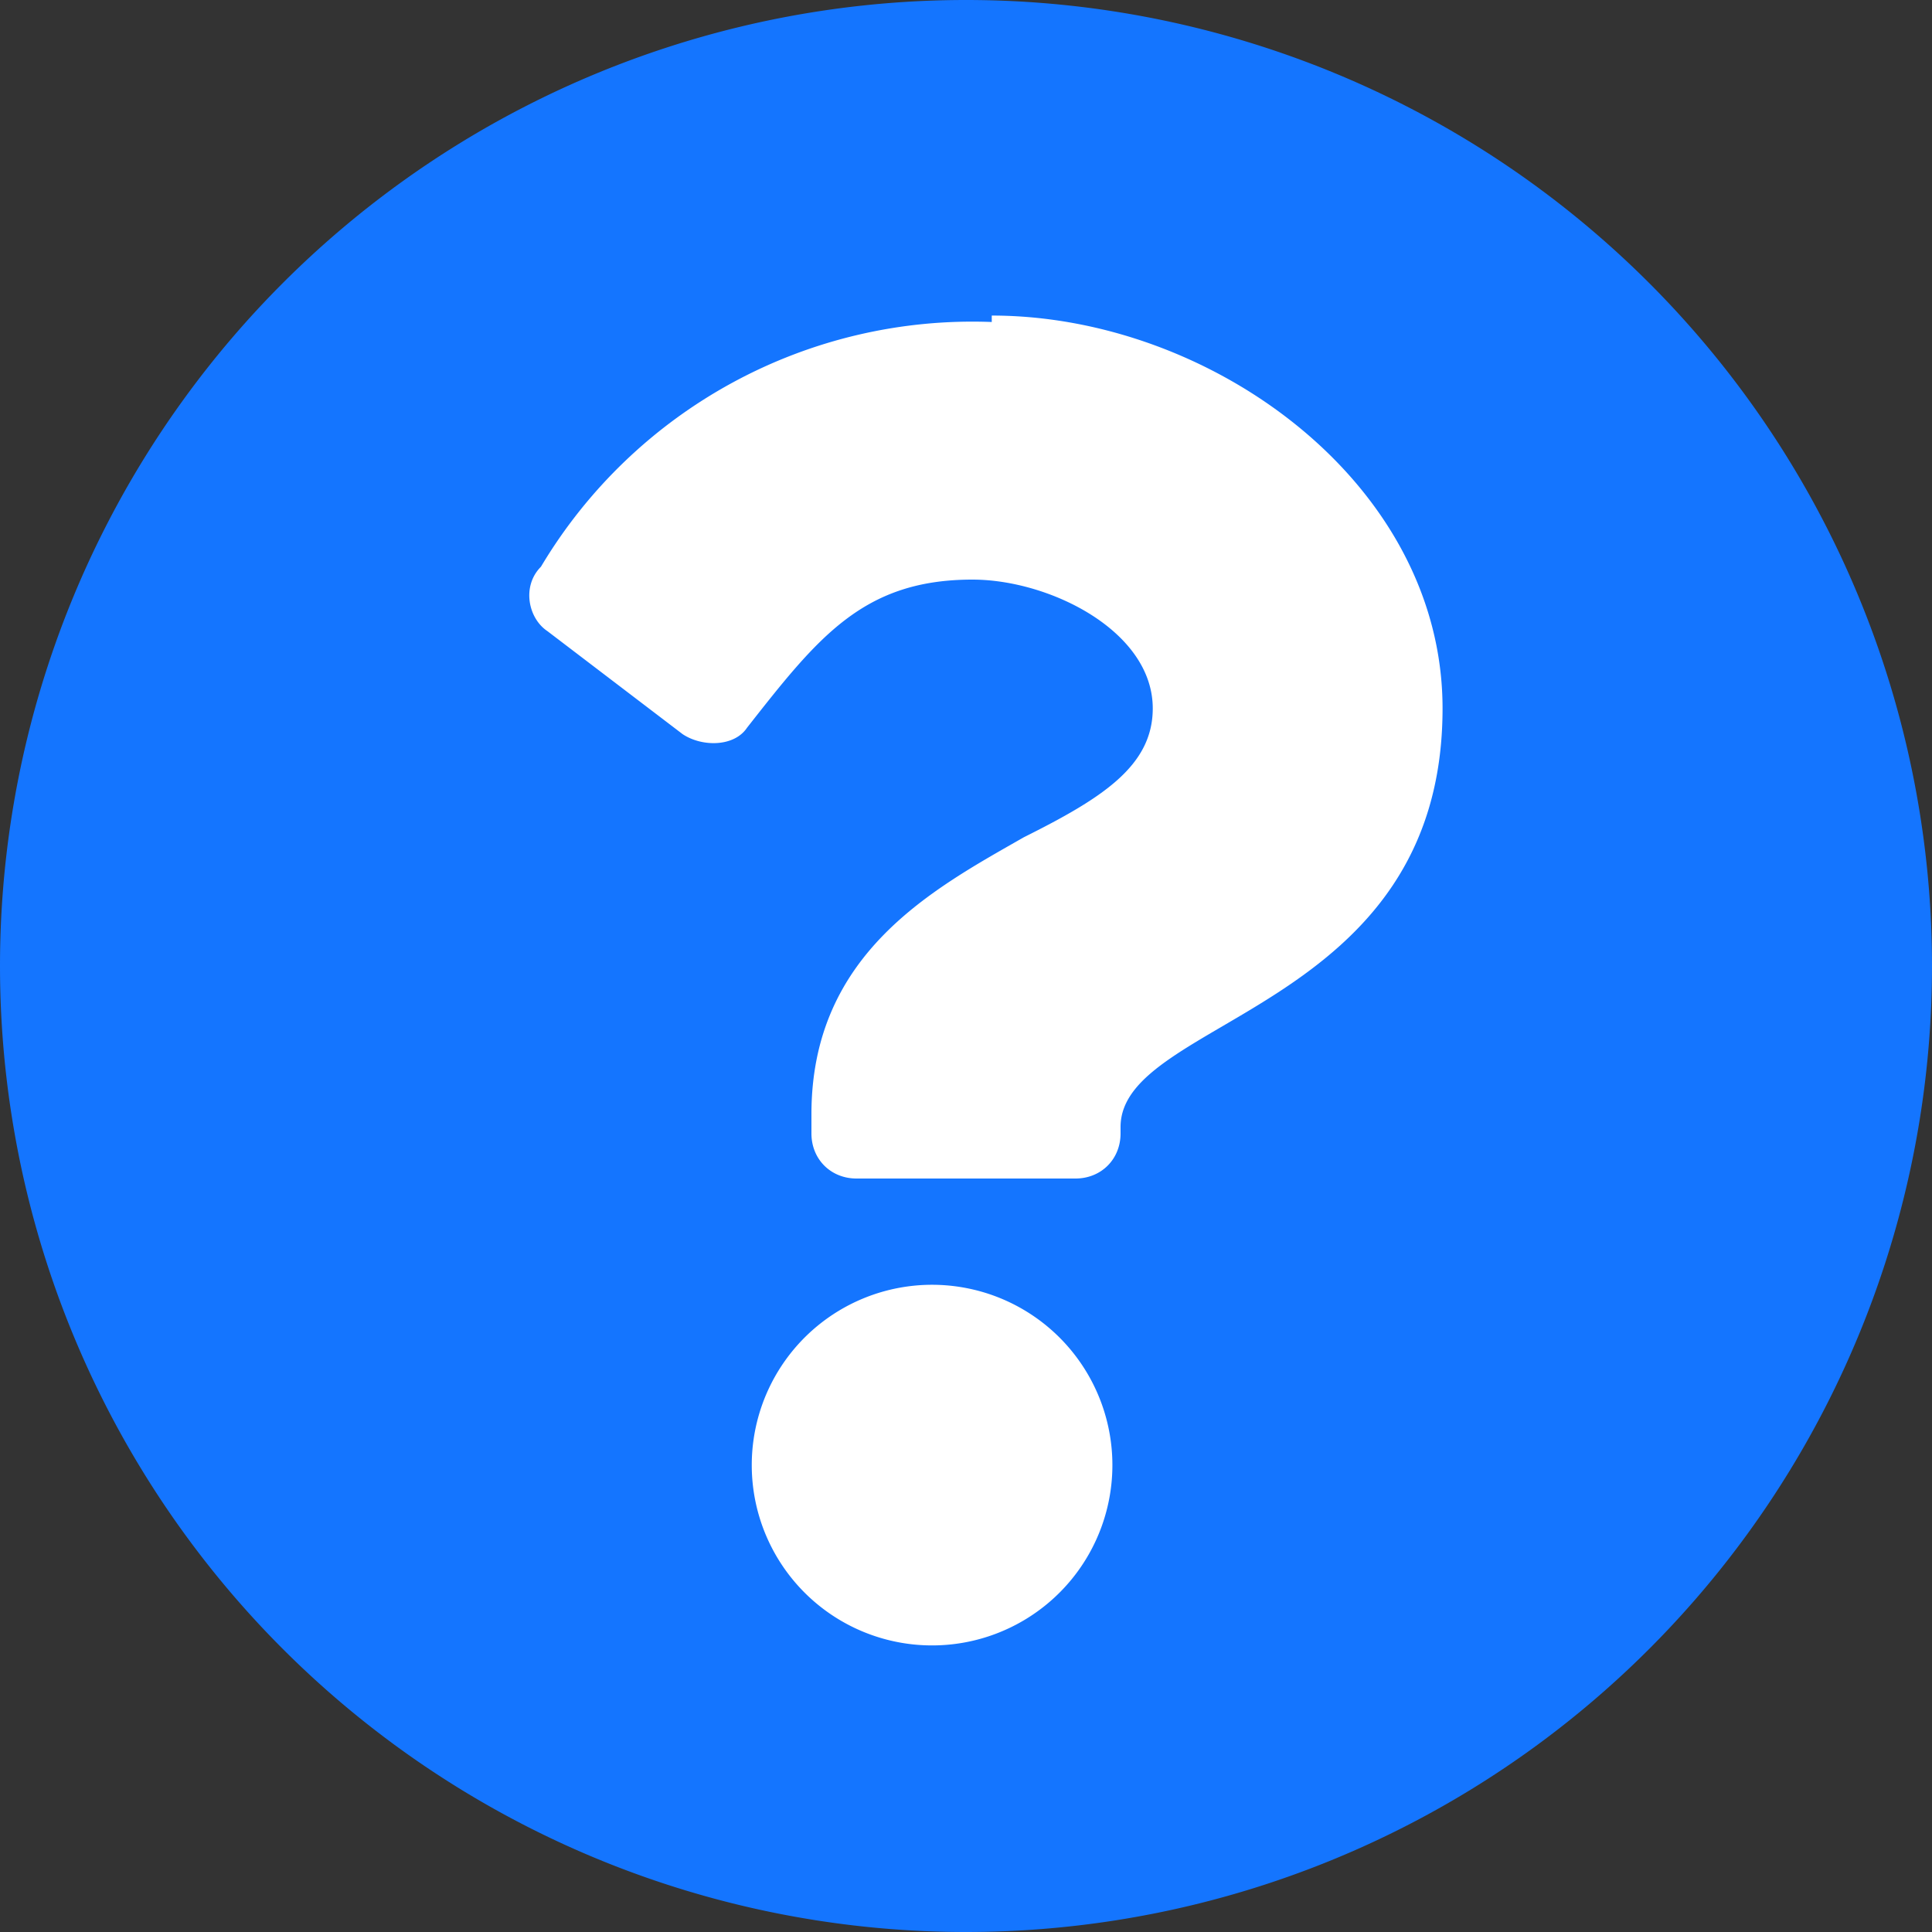
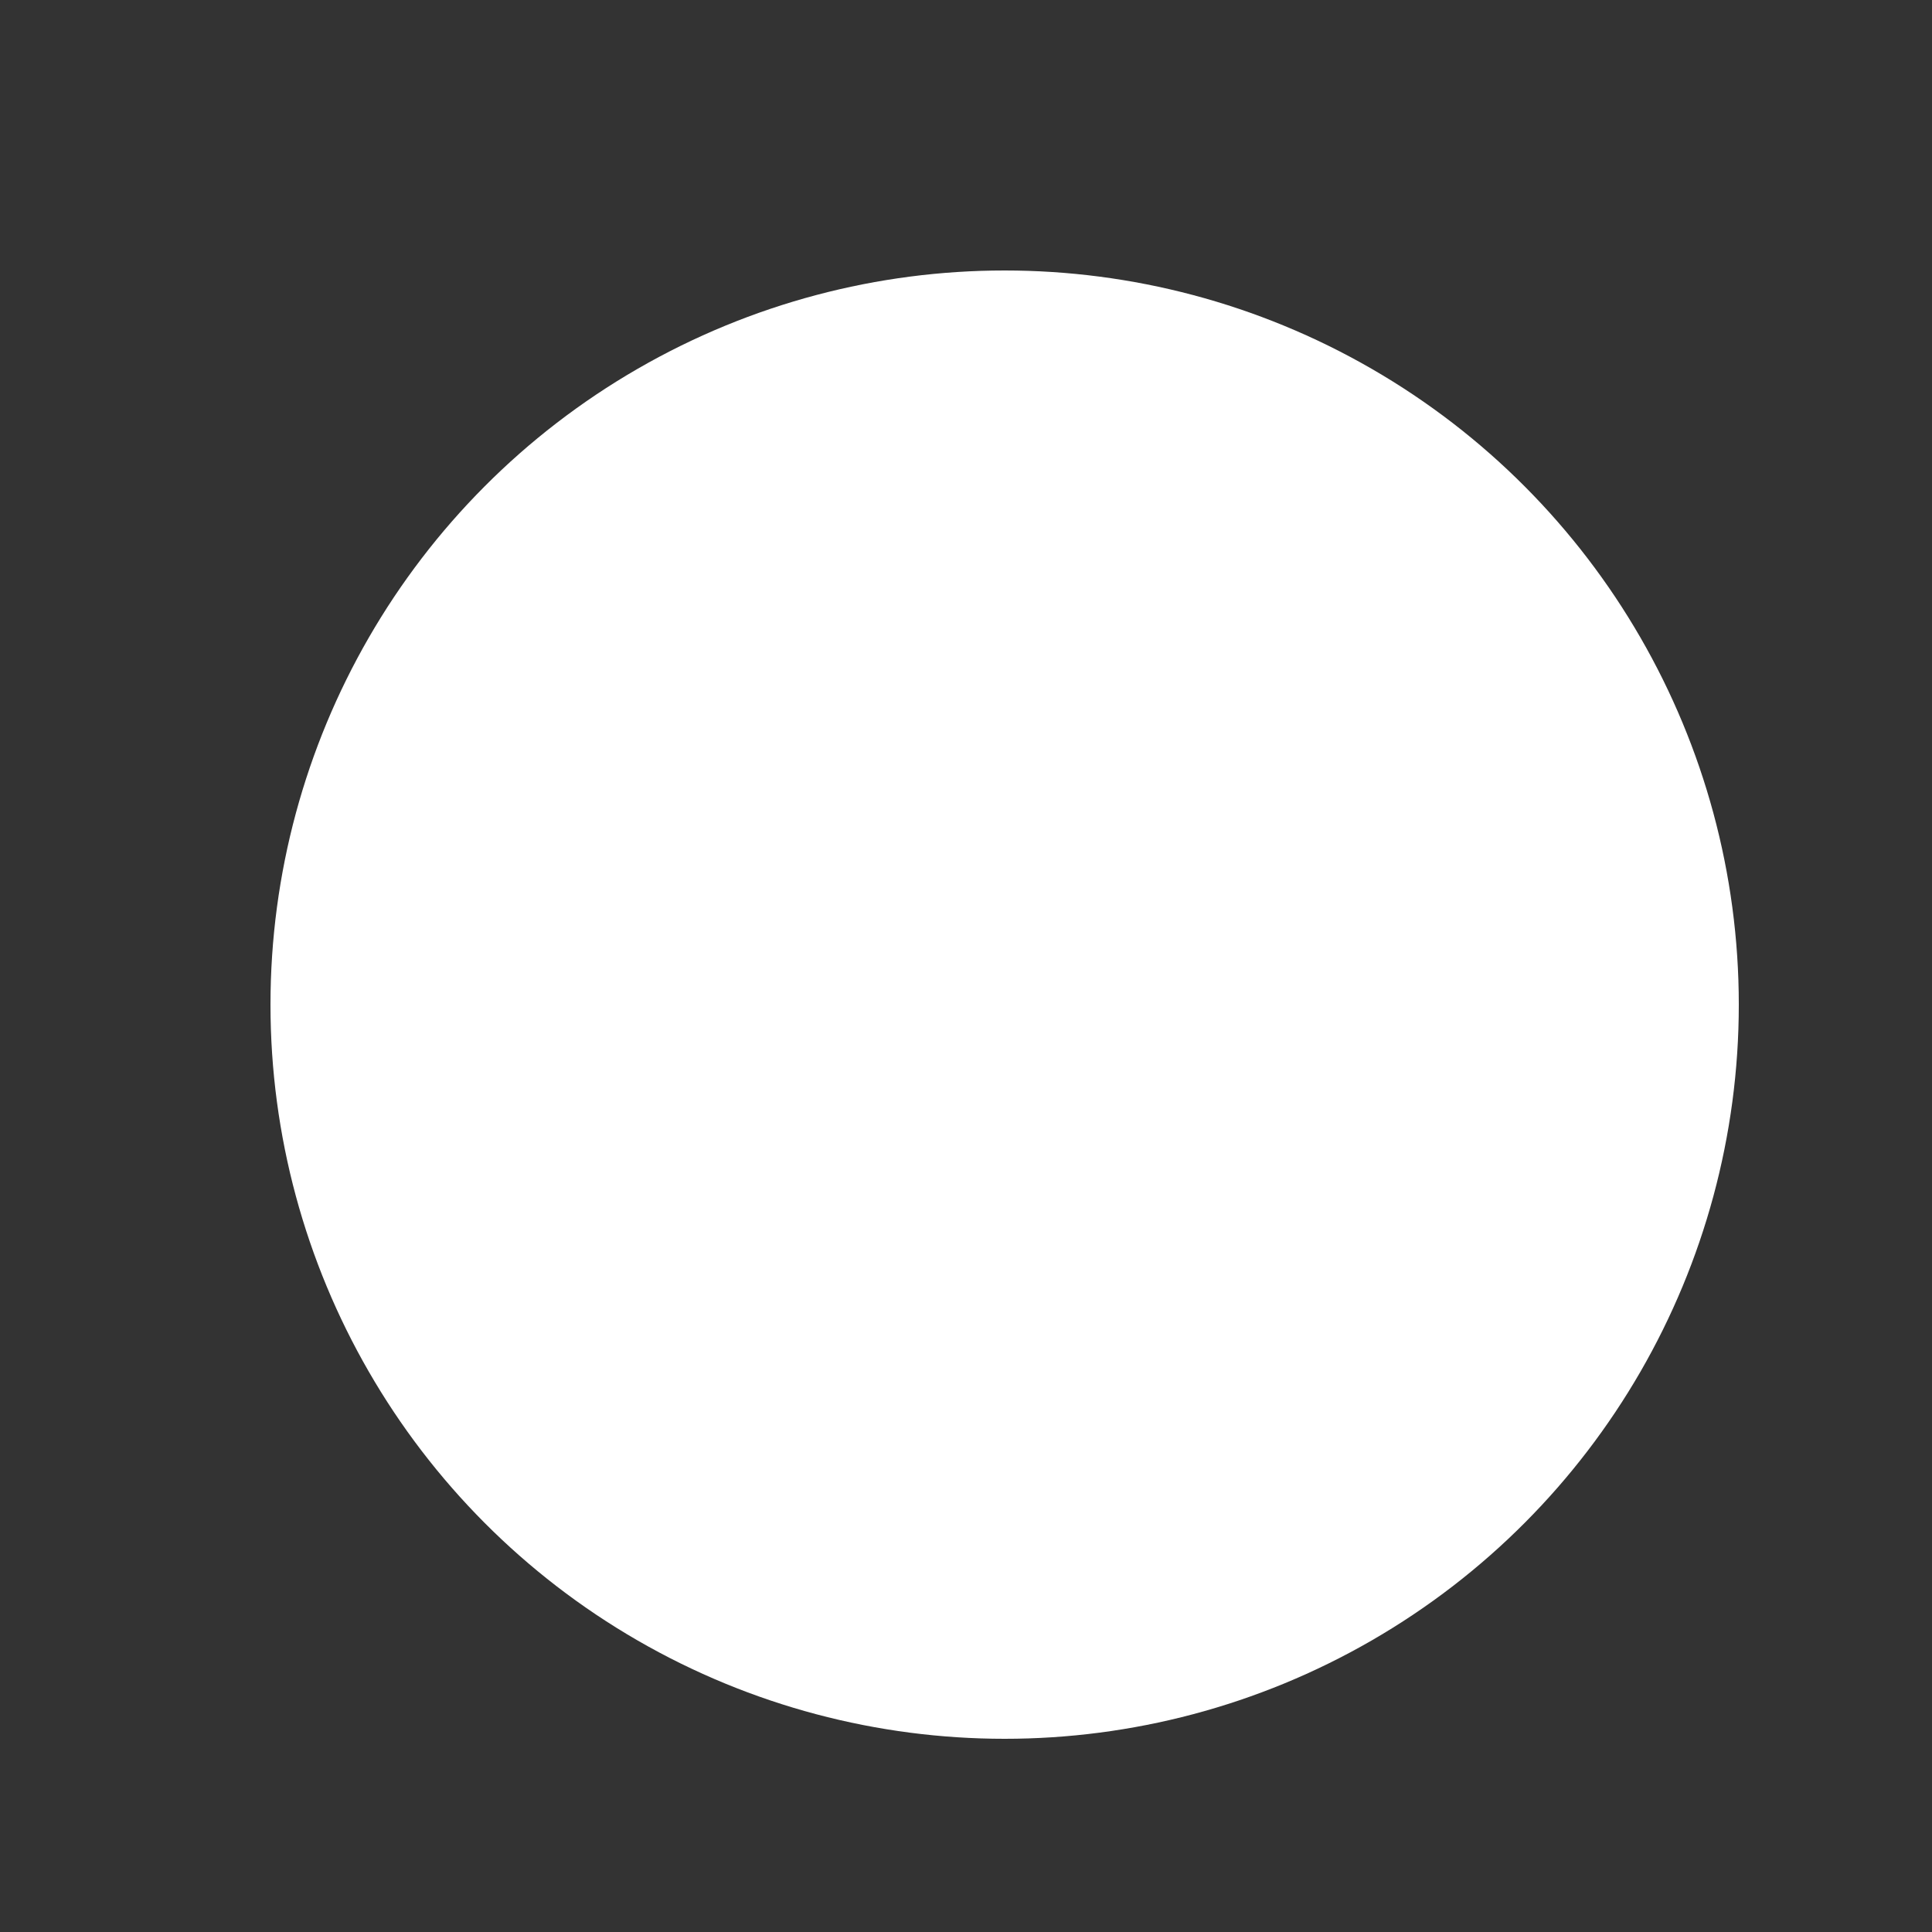
<svg xmlns="http://www.w3.org/2000/svg" width="30" height="30" viewBox="0 0 30 30" fill="none">
  <rect x="0" y="0" width="30" height="30" fill="#333333" stroke="none" />
  <circle cx="15.6" cy="15.6" r="11.4" fill="#fff" />
-   <path d="M30 15a15 15 0 11-30 0 15 15 0 0130 0zM15.4 5a7.8 7.8 0 00-7 3.8c-.3.3-.2.8.1 1l2.1 1.6c.3.2.8.2 1-.1C12.7 9.9 13.4 9 15.1 9c1.2 0 2.8.8 2.8 2 0 .9-.8 1.4-2 2-1.4.8-3.3 1.8-3.3 4.3v.3c0 .4.3.7.7.7h3.4c.4 0 .7-.3.7-.7v-.1c0-1.7 5-1.8 5-6.5 0-3.5-3.6-6.1-7-6.1zM15 20a2.8 2.8 0 100 5.5 2.8 2.8 0 000-5.5z" fill="#1475FF" />
</svg>